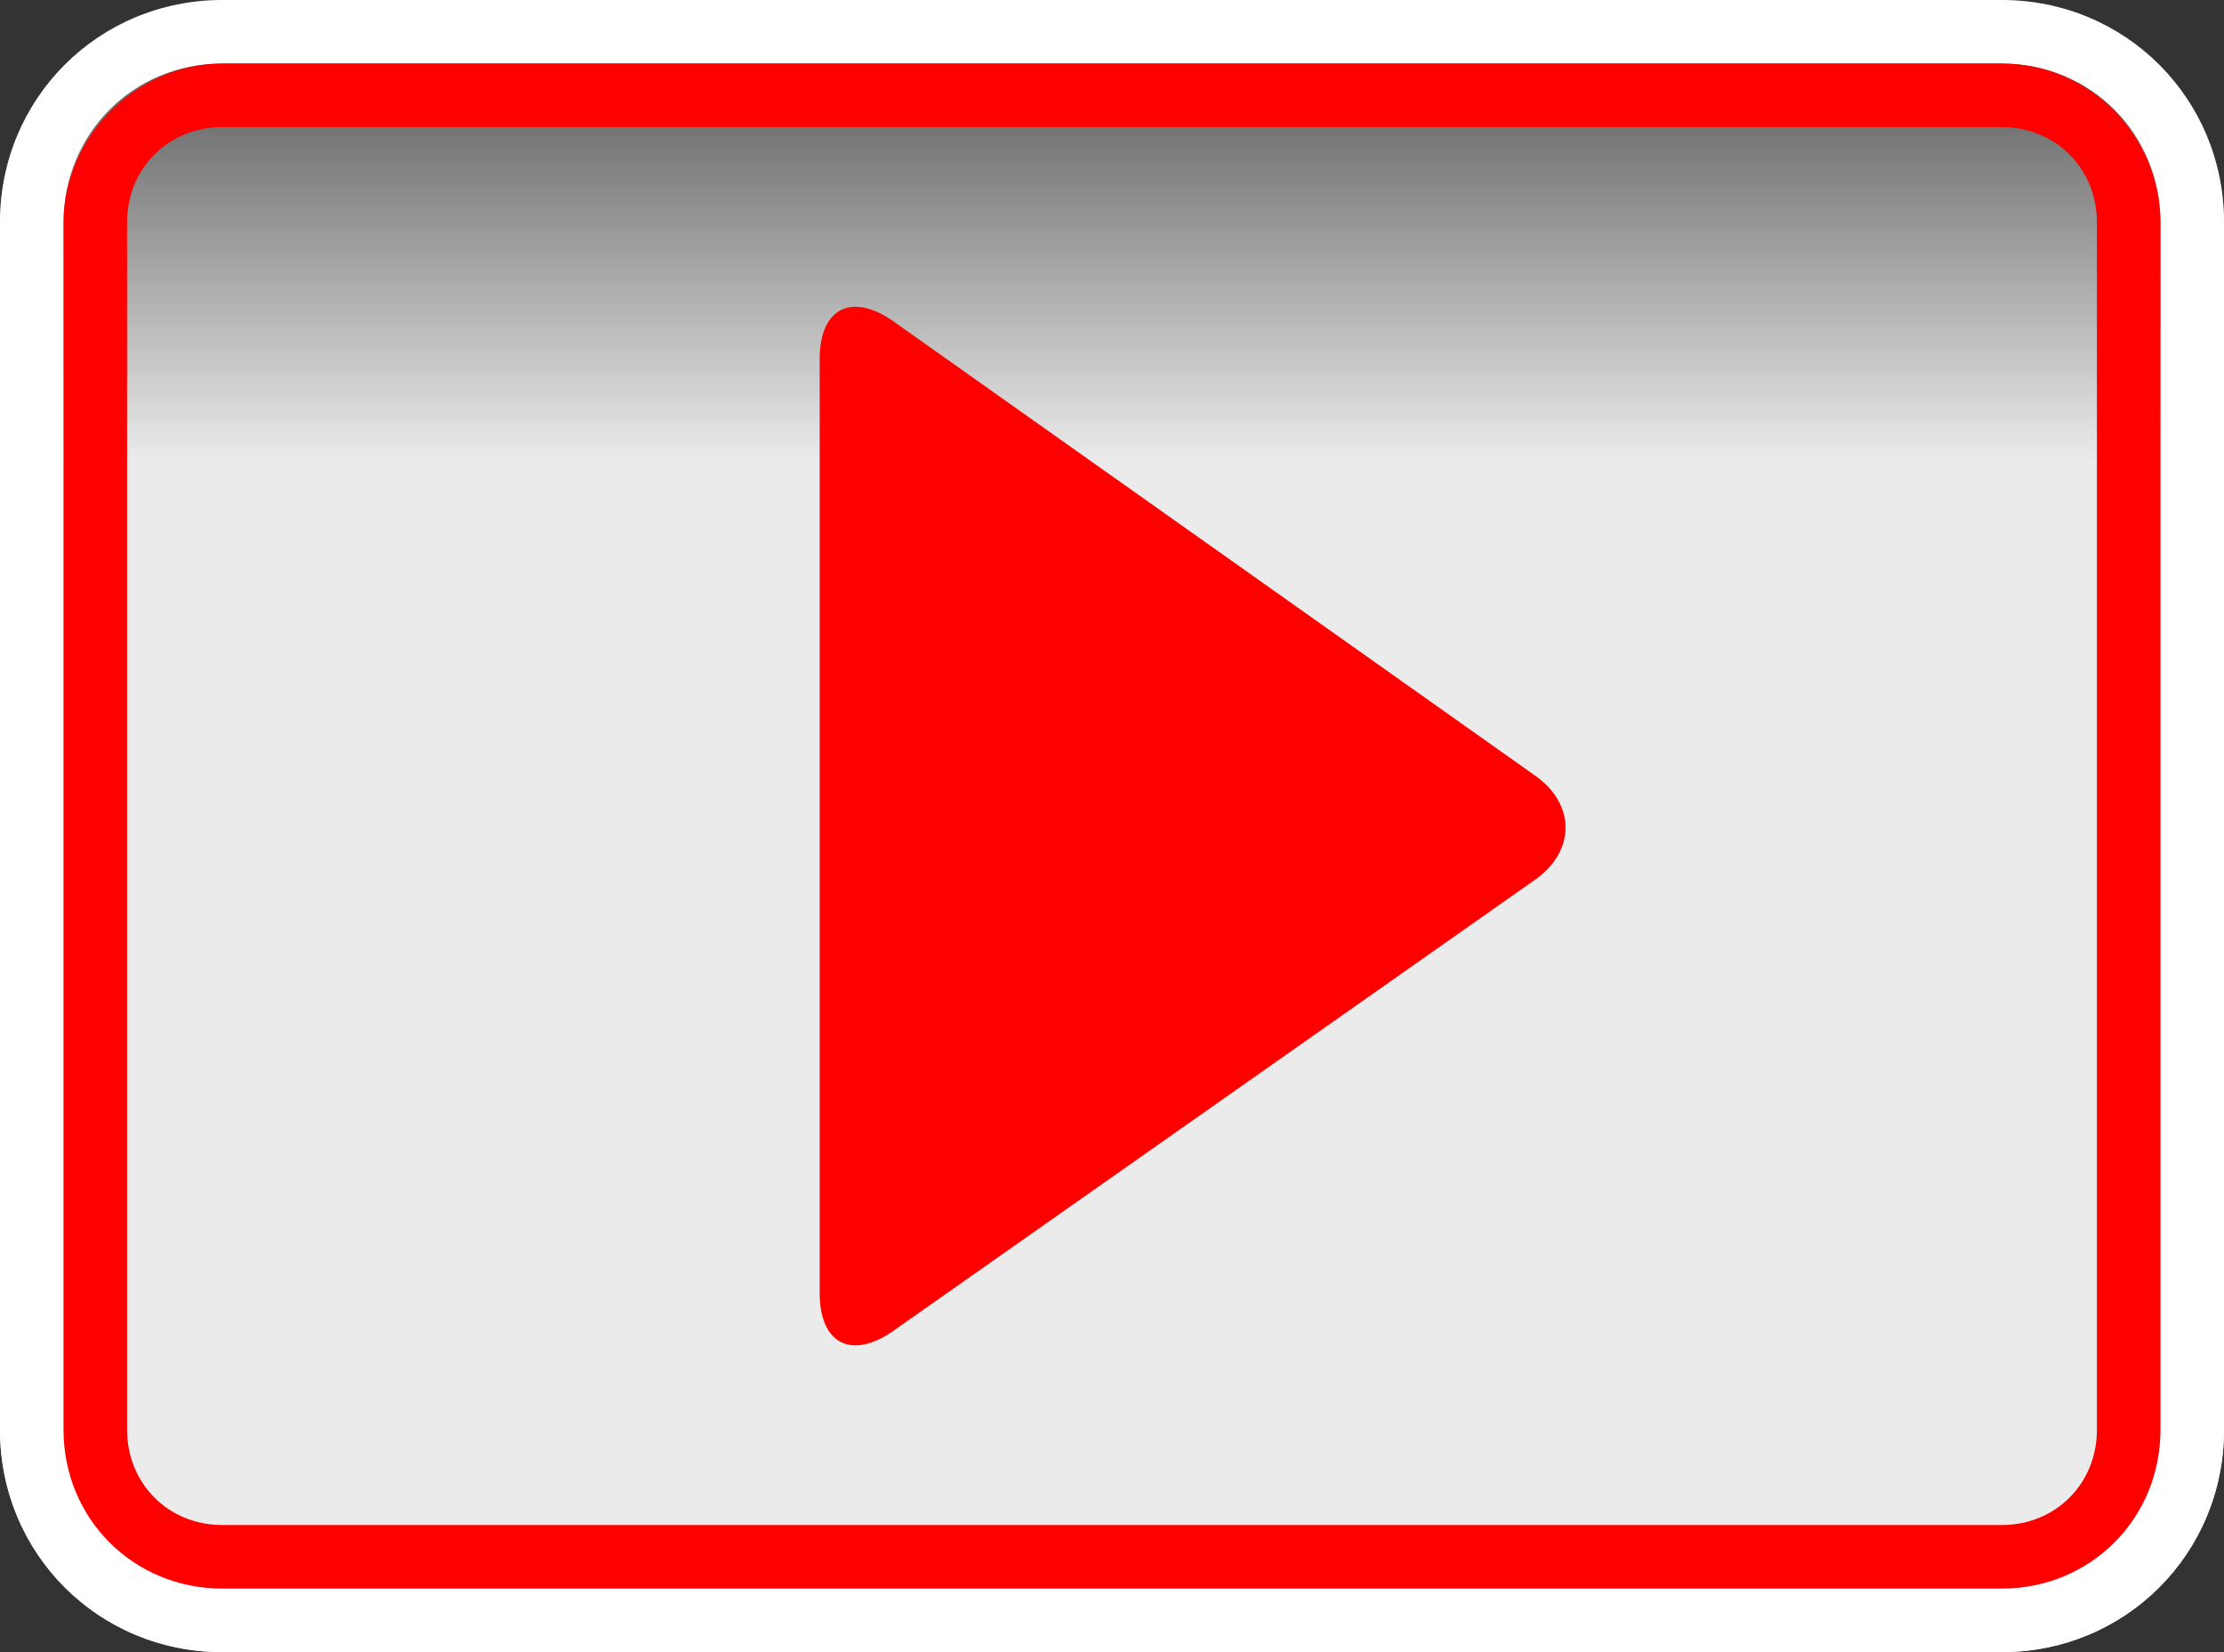
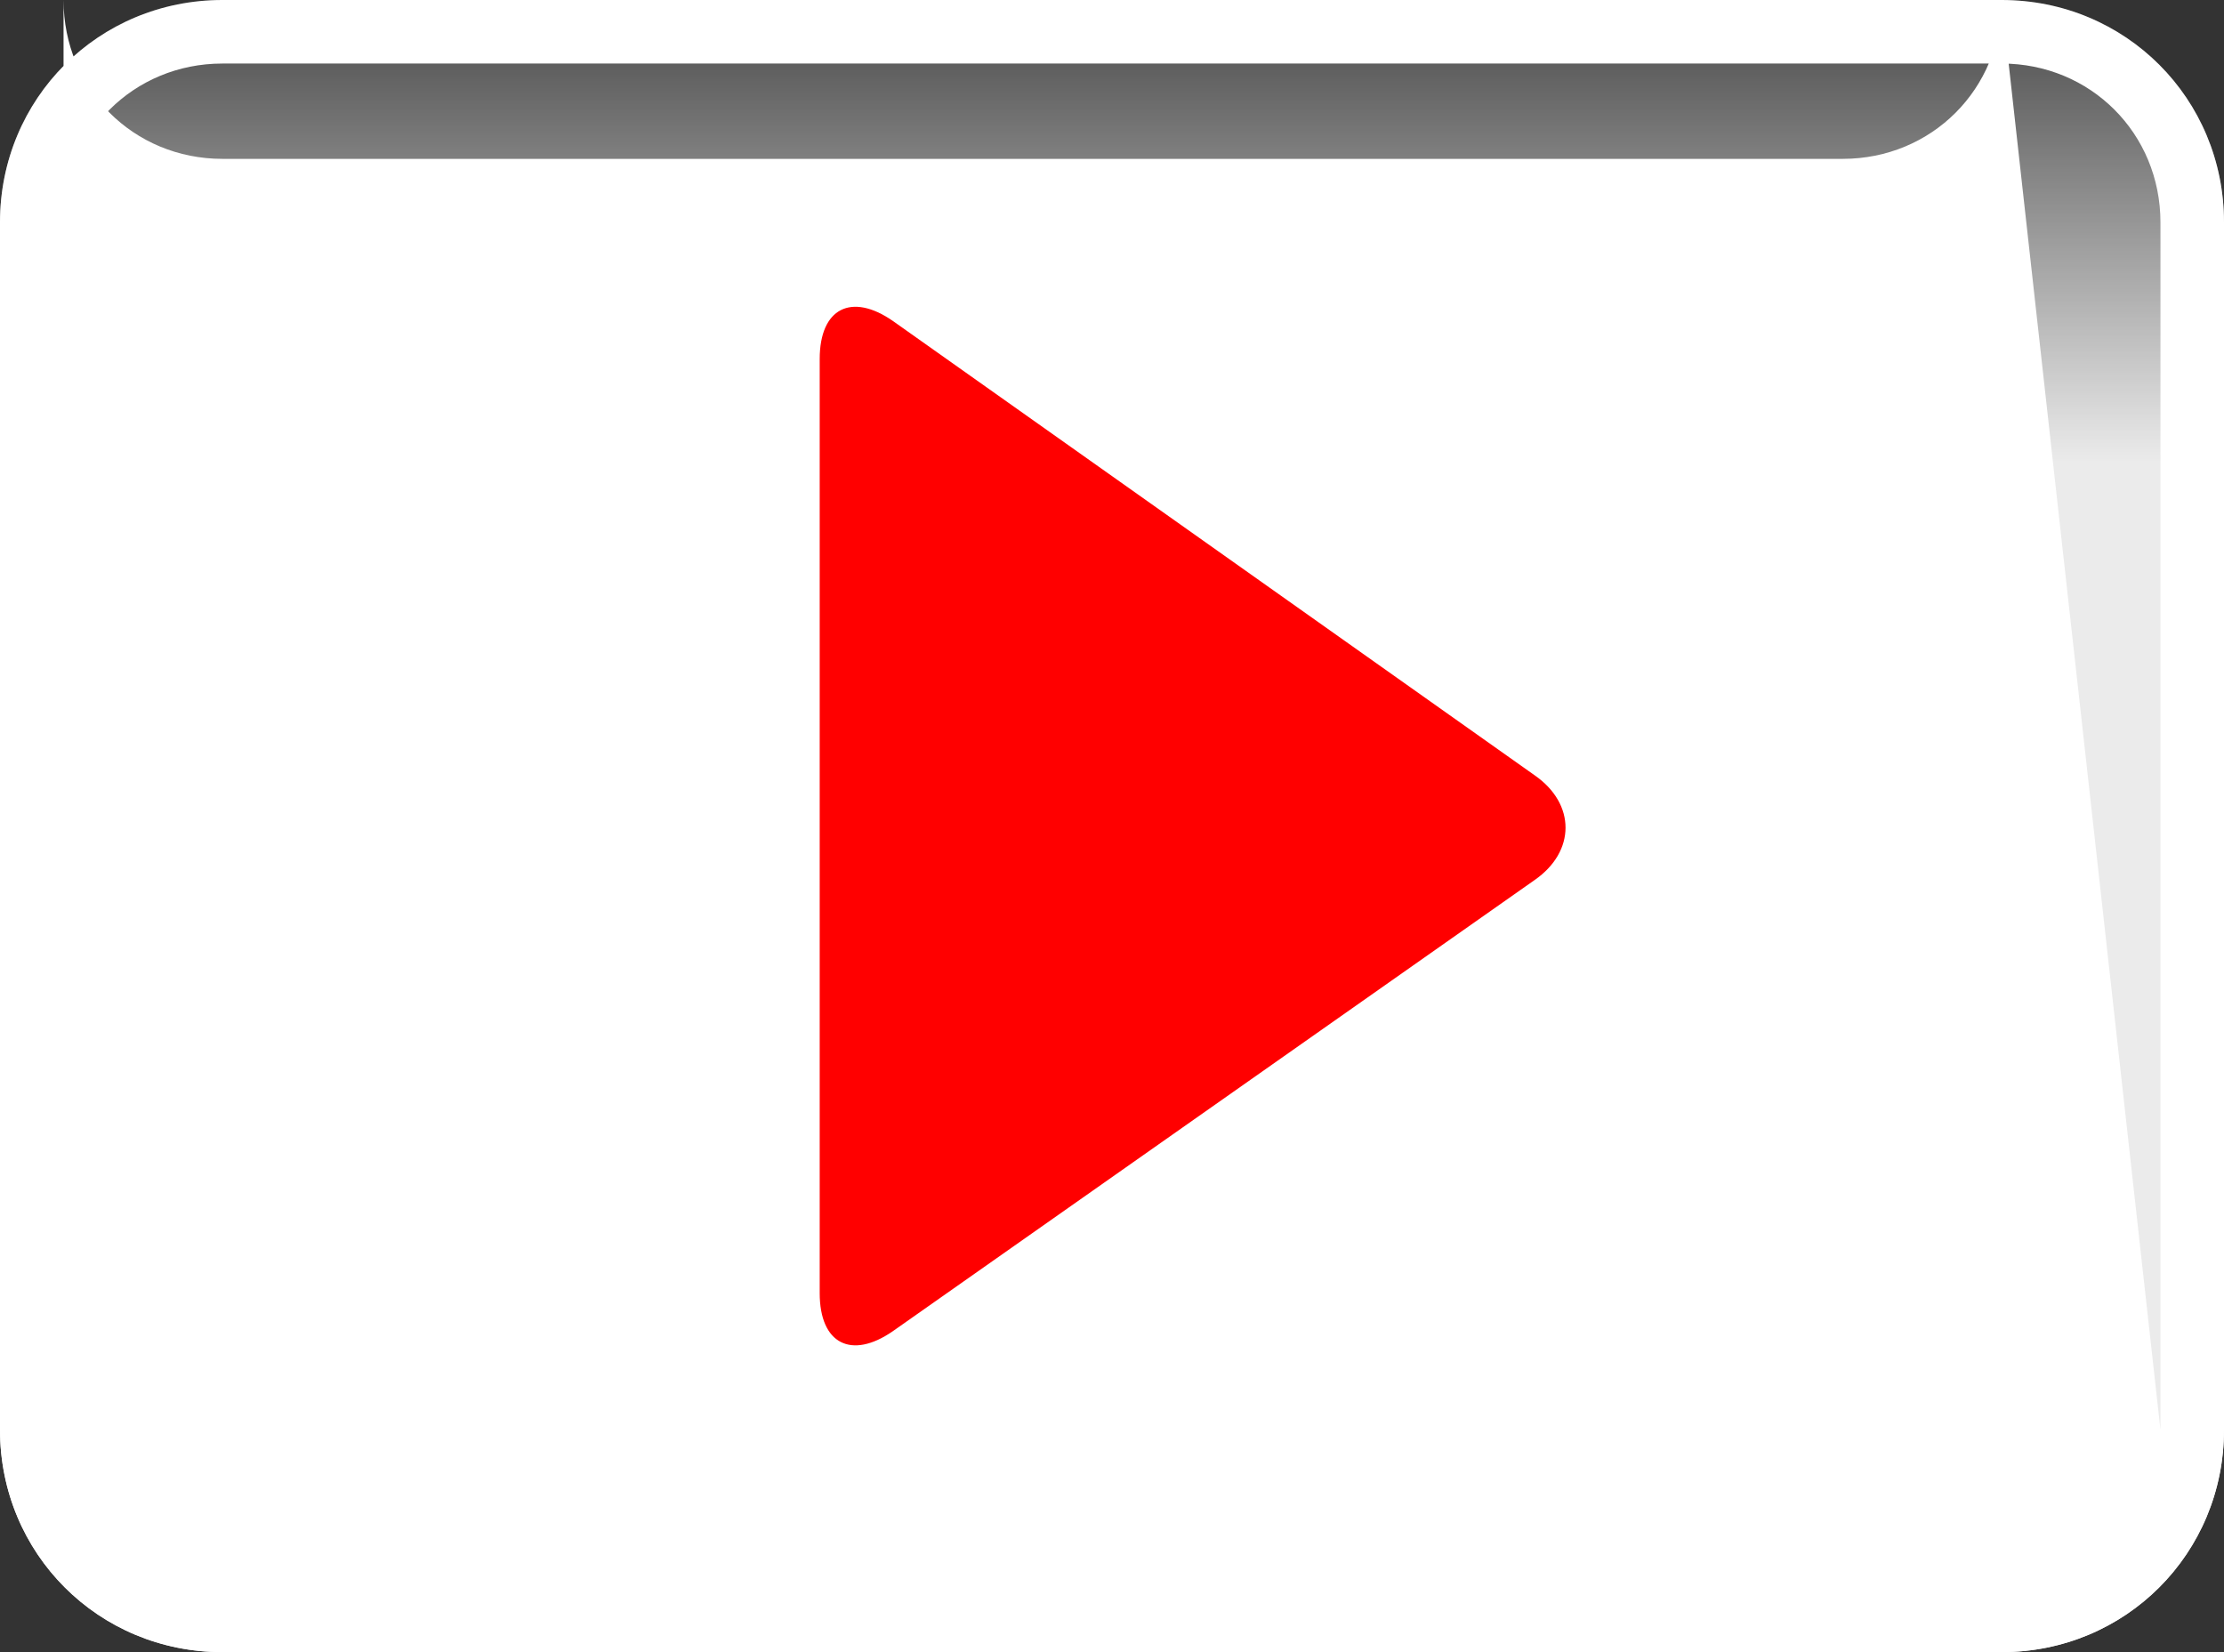
<svg xmlns="http://www.w3.org/2000/svg" version="1.1" id="Ebene_1" x="0px" y="0px" viewBox="0 0 70 52" style="enable-background:new 0 0 70 52;" xml:space="preserve">
  <rect x="0" y="0" width="70" height="52" fill="#333333" stroke="none" />
  <style type="text/css">
	.st0{fill:url(#SVGID_1_);}
	.st1{fill:#FFFFFF;}
	.st2{fill:#FF0000;}
</style>
  <linearGradient id="SVGID_1_" gradientUnits="userSpaceOnUse" x1="35" y1="558" x2="35" y2="506" gradientTransform="matrix(1 0 0 1 0 -506)">
    <stop offset="0.413" style="stop-color:#FFFFFF;stop-opacity:0.9" />
    <stop offset="0.721" style="stop-color:#FFFFFF;stop-opacity:0.9" />
    <stop offset="1" style="stop-color:#FFFFFF;stop-opacity:0.1" />
  </linearGradient>
  <path class="st0" d="M63,0H7C3.1,0,0,3.1,0,7v38c0,3.9,3.1,7,7,7h56c3.9,0,7-3.1,7-7V7C70,3.1,66.9,0,63,0z" />
-   <path class="st1" d="M63,0H7C3.1,0,0,3.1,0,7v38c0,3.9,3.1,7,7,7h56c3.9,0,7-3.1,7-7V7C70,3.1,66.9,0,63,0z M68,45c0,2.8-2.2,5-5,5  H7c-2.8,0-5-2.2-5-5V7c0-2.8,2.2-5,5-5h56c2.8,0,5,2.2,5,5V45z" />
-   <path class="st2" d="M63,2H7C4.3,2,2,4.3,2,7v38c0,2.8,2.2,5,5,5h56c2.8,0,5-2.2,5-5V7C68,4.3,65.8,2,63,2z M66,45c0,1.7-1.3,3-3,3  H7c-1.7,0-3-1.3-3-3V7c0-1.7,1.3-3,3-3h56c1.7,0,3,1.3,3,3V45z" />
+   <path class="st1" d="M63,0H7C3.1,0,0,3.1,0,7v38c0,3.9,3.1,7,7,7h56c3.9,0,7-3.1,7-7V7C70,3.1,66.9,0,63,0z c0,2.8-2.2,5-5,5  H7c-2.8,0-5-2.2-5-5V7c0-2.8,2.2-5,5-5h56c2.8,0,5,2.2,5,5V45z" />
  <path class="st2" d="M48.3,24.4c1.3,0.9,1.3,2.4,0,3.3L28.1,41.9c-1.3,0.9-2.3,0.4-2.3-1.2V11.3c0-1.6,1-2.1,2.3-1.2L48.3,24.4z" />
</svg>